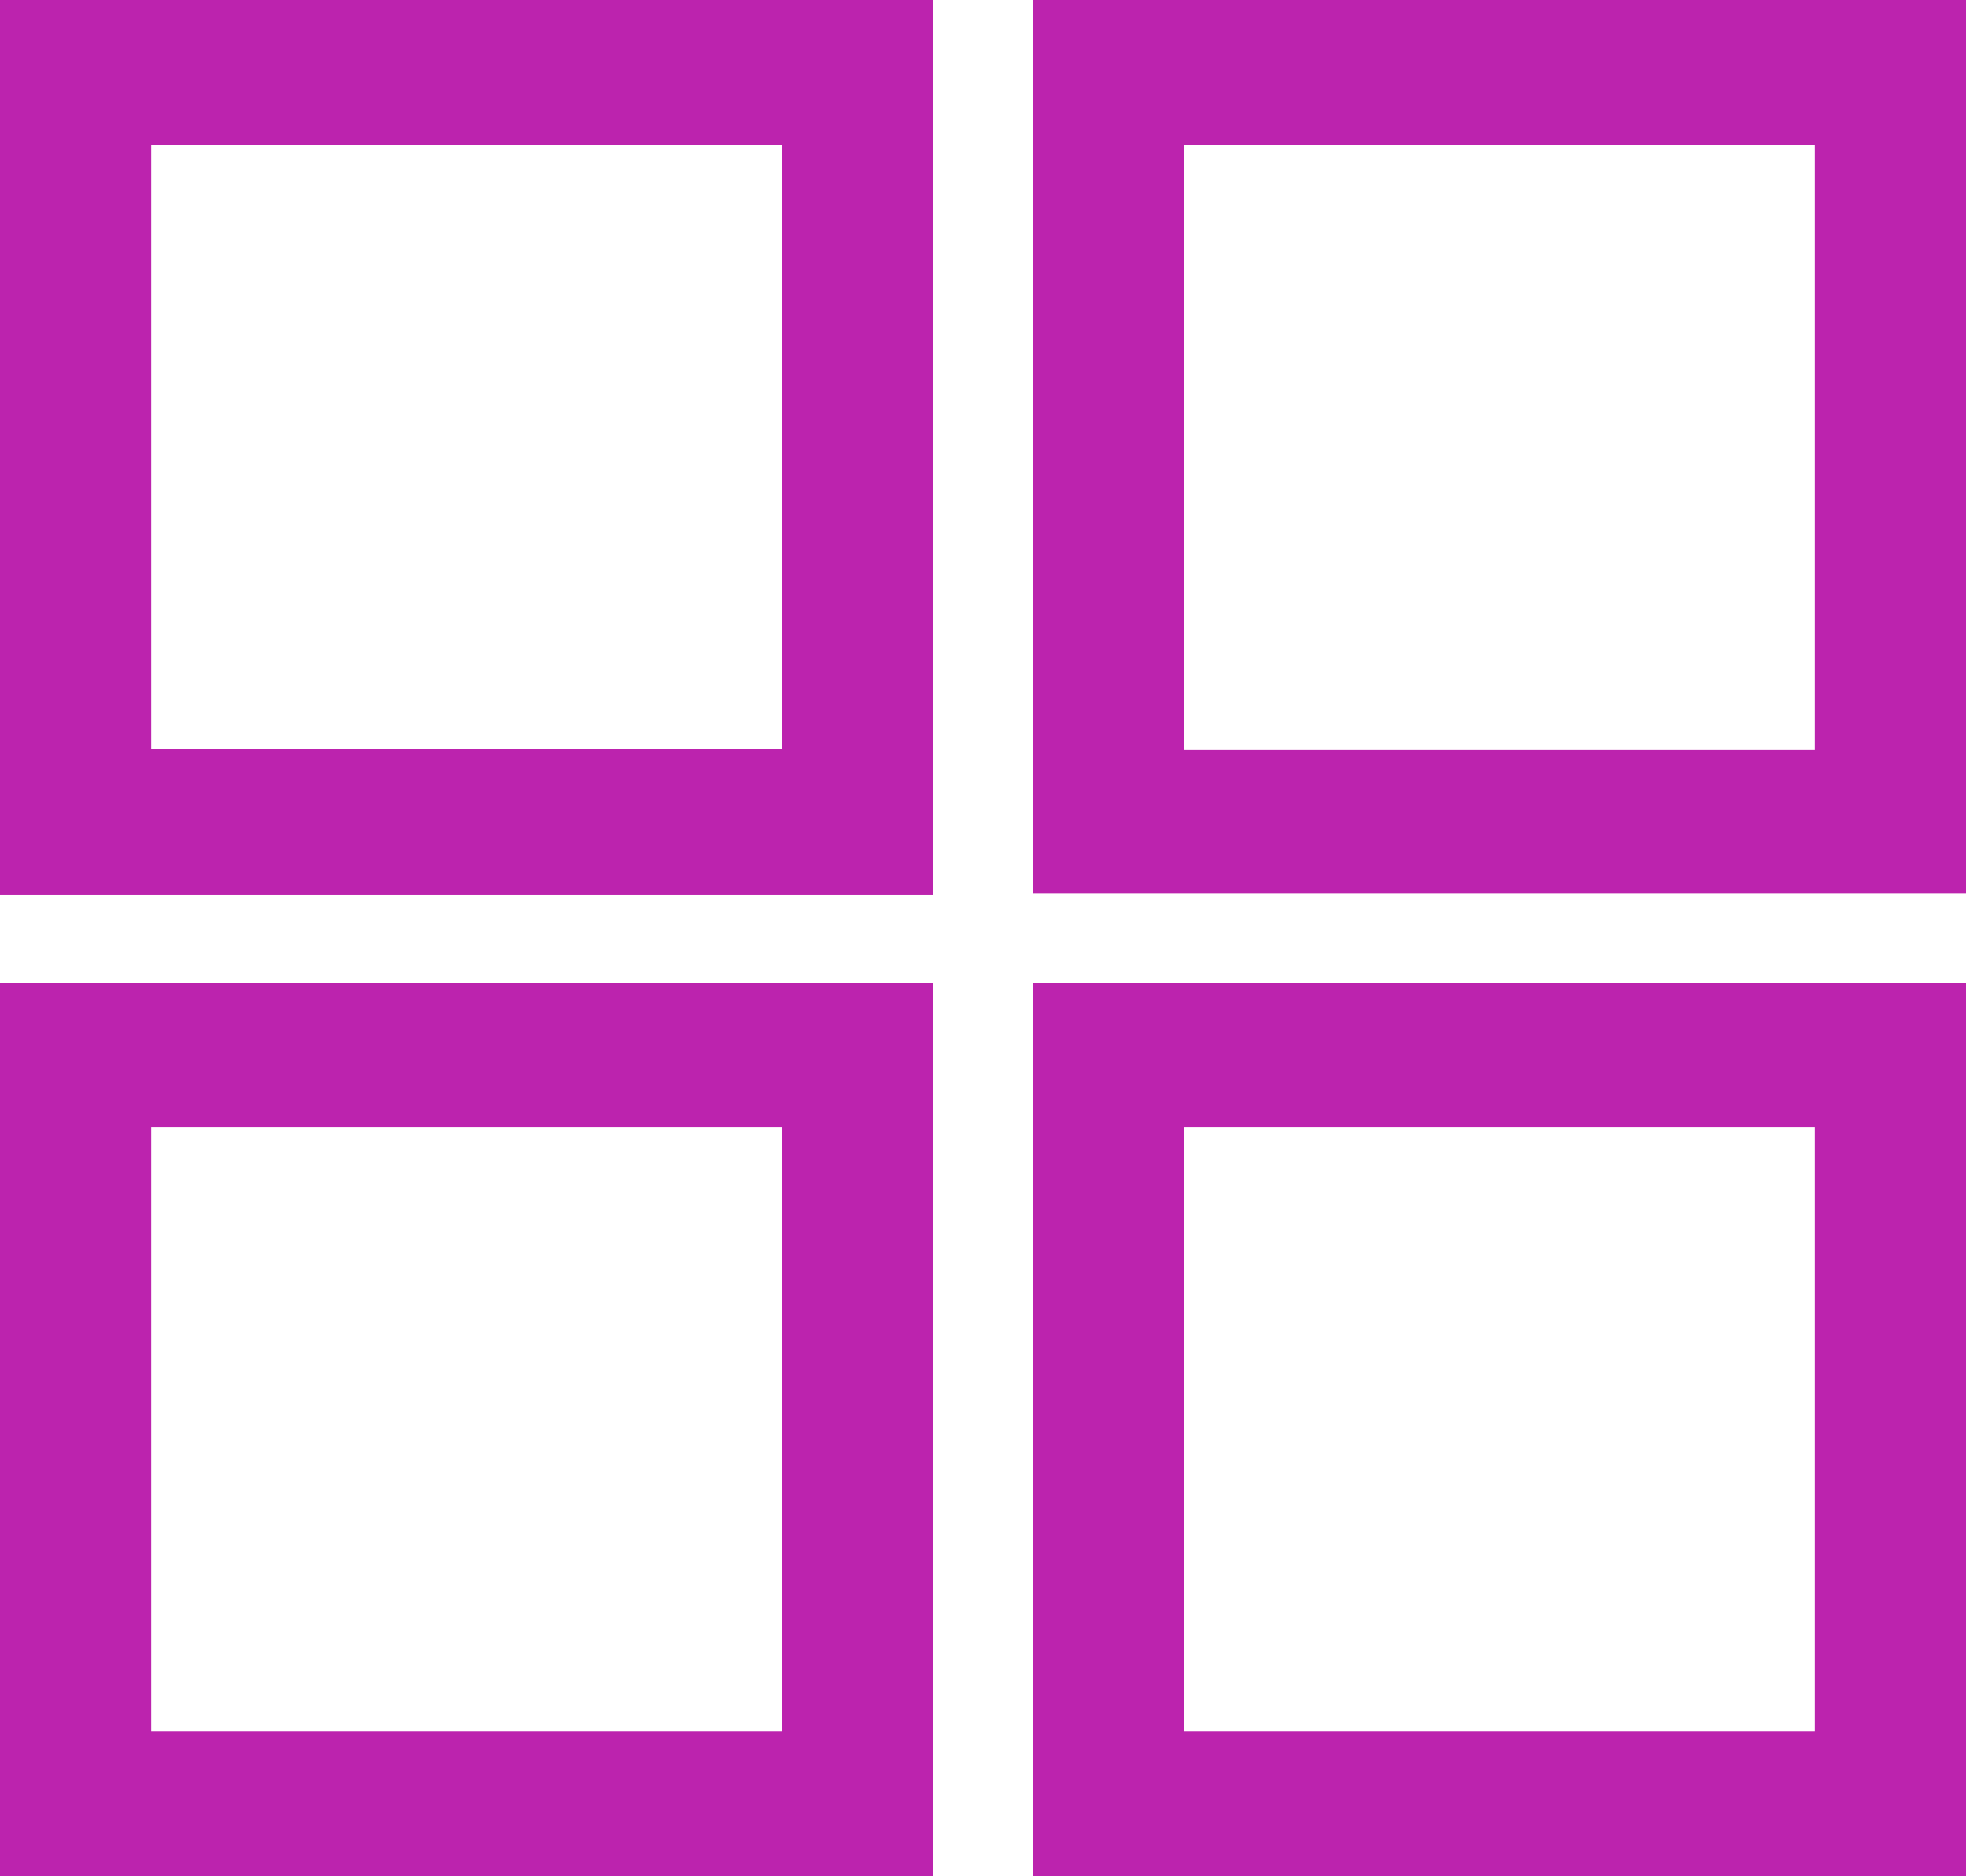
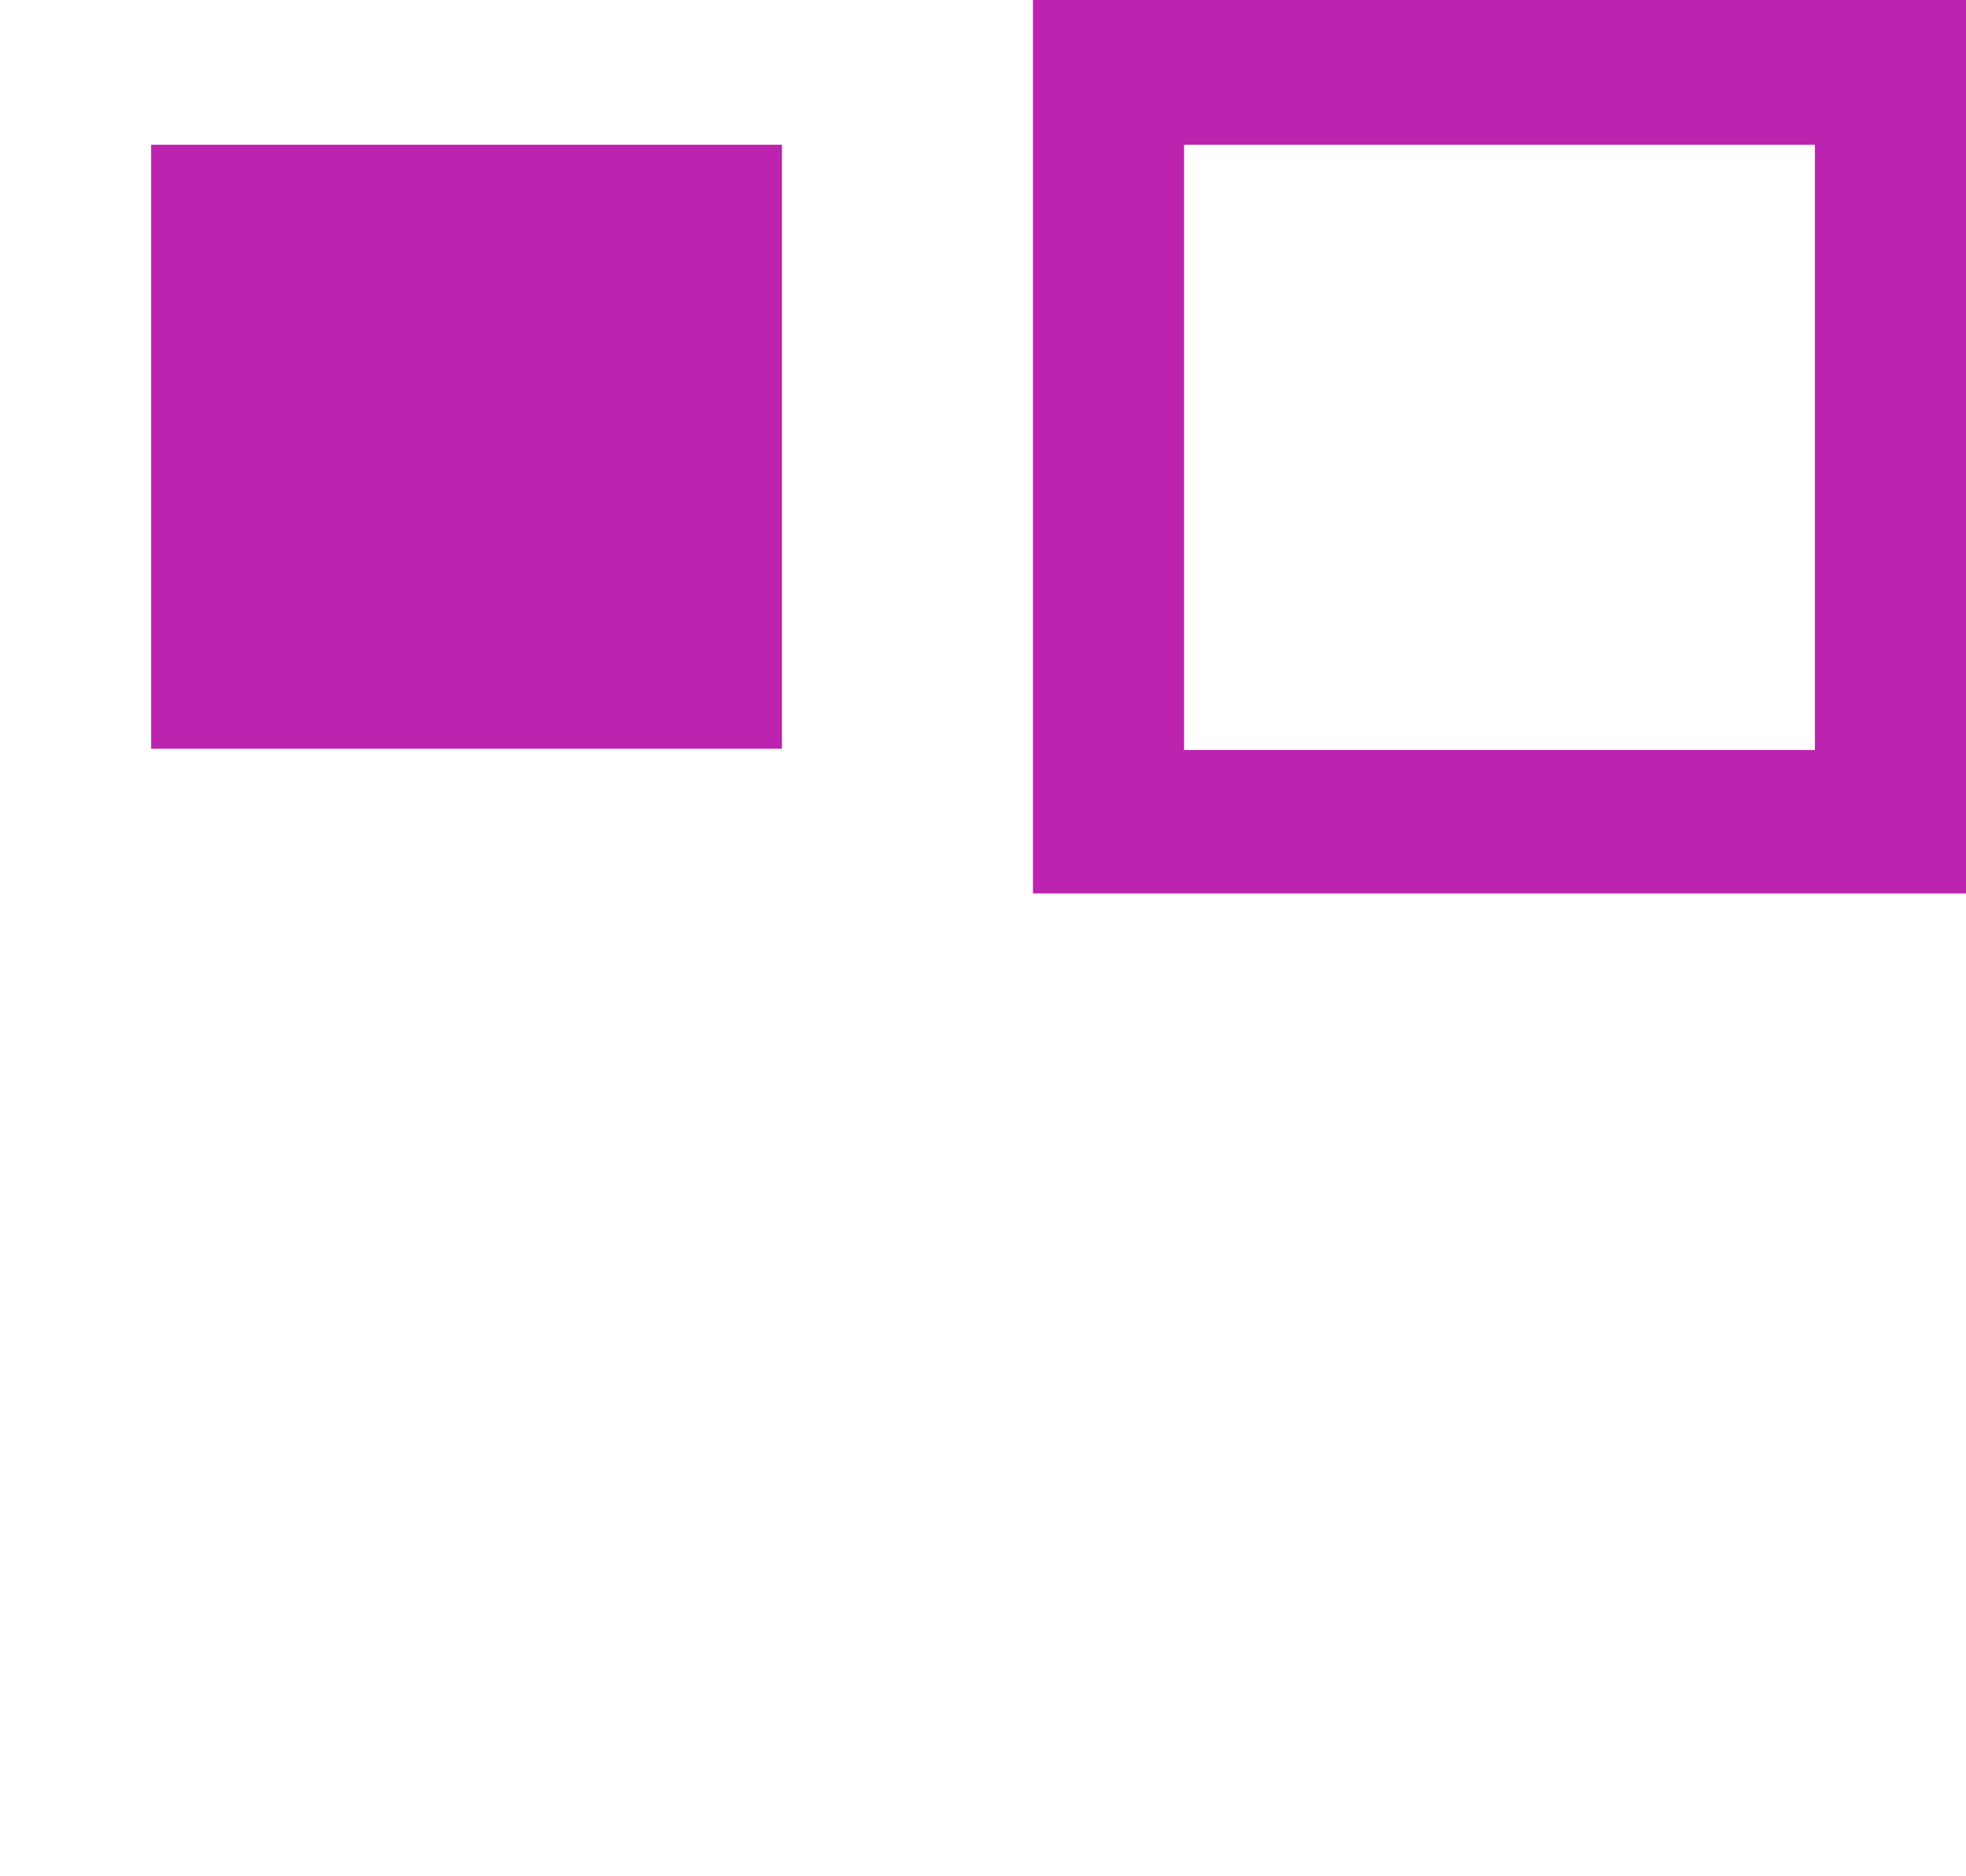
<svg xmlns="http://www.w3.org/2000/svg" width="22" height="21" viewBox="0 0 22 21" fill="none">
  <g id="Layer_1" clip-path="url(#clip0_112_208)">
    <g id="Layer_1-2">
-       <path id="Vector" d="M0 10.014H10.441V0H0V10.014ZM1.691 1.62H8.75V8.38H1.691V1.62Z" fill="#BC23AE" />
+       <path id="Vector" d="M0 10.014H10.441H0V10.014ZM1.691 1.62H8.75V8.38H1.691V1.62Z" fill="#BC23AE" />
      <path id="Vector_2" d="M11.559 0V10H22V0H11.559ZM20.309 8.394H13.25V1.62H20.309V8.394Z" fill="#BC23AE" />
-       <path id="Vector_3" d="M0 21H10.441V11H0V21ZM1.691 12.62H8.75V19.38H1.691V12.62Z" fill="#BC23AE" />
-       <path id="Vector_4" d="M11.559 21H22V11H11.559V21ZM13.25 12.62H20.309V19.38H13.25V12.62Z" fill="#BC23AE" />
    </g>
  </g>
  <defs>
    <clipPath id="clip0_112_208">
      <rect width="22" height="21" fill="white" />
    </clipPath>
  </defs>
</svg>